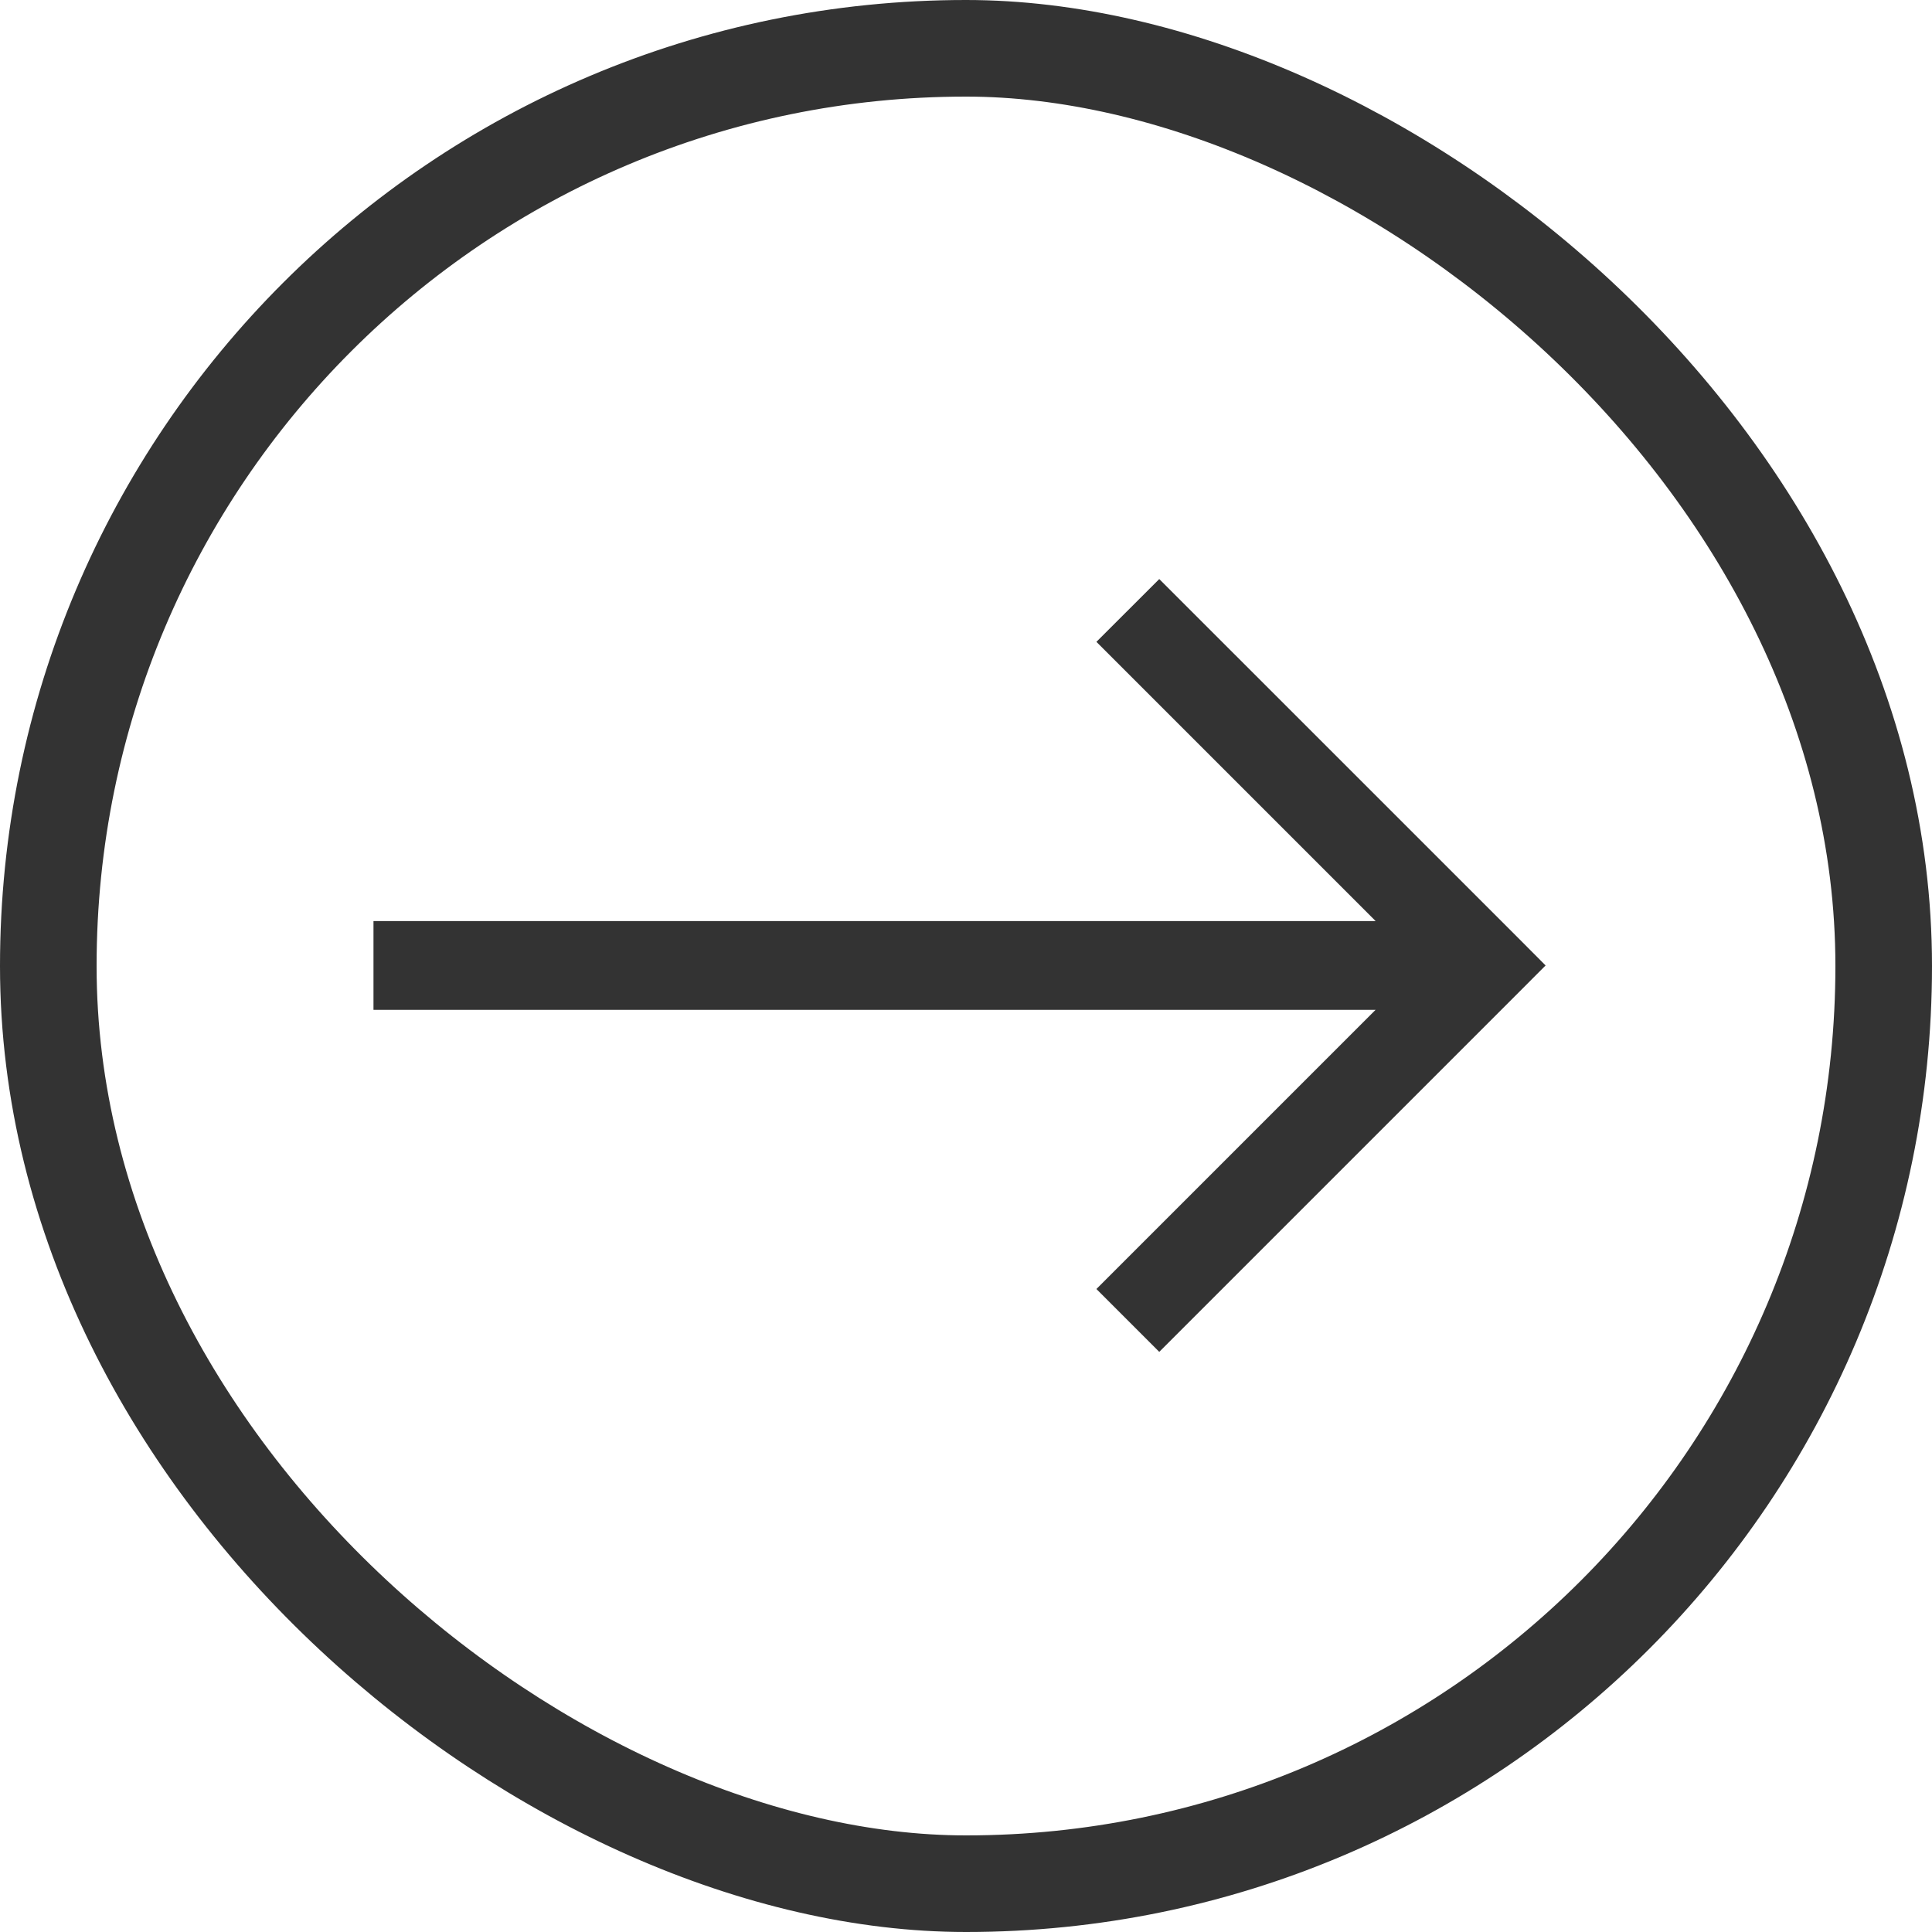
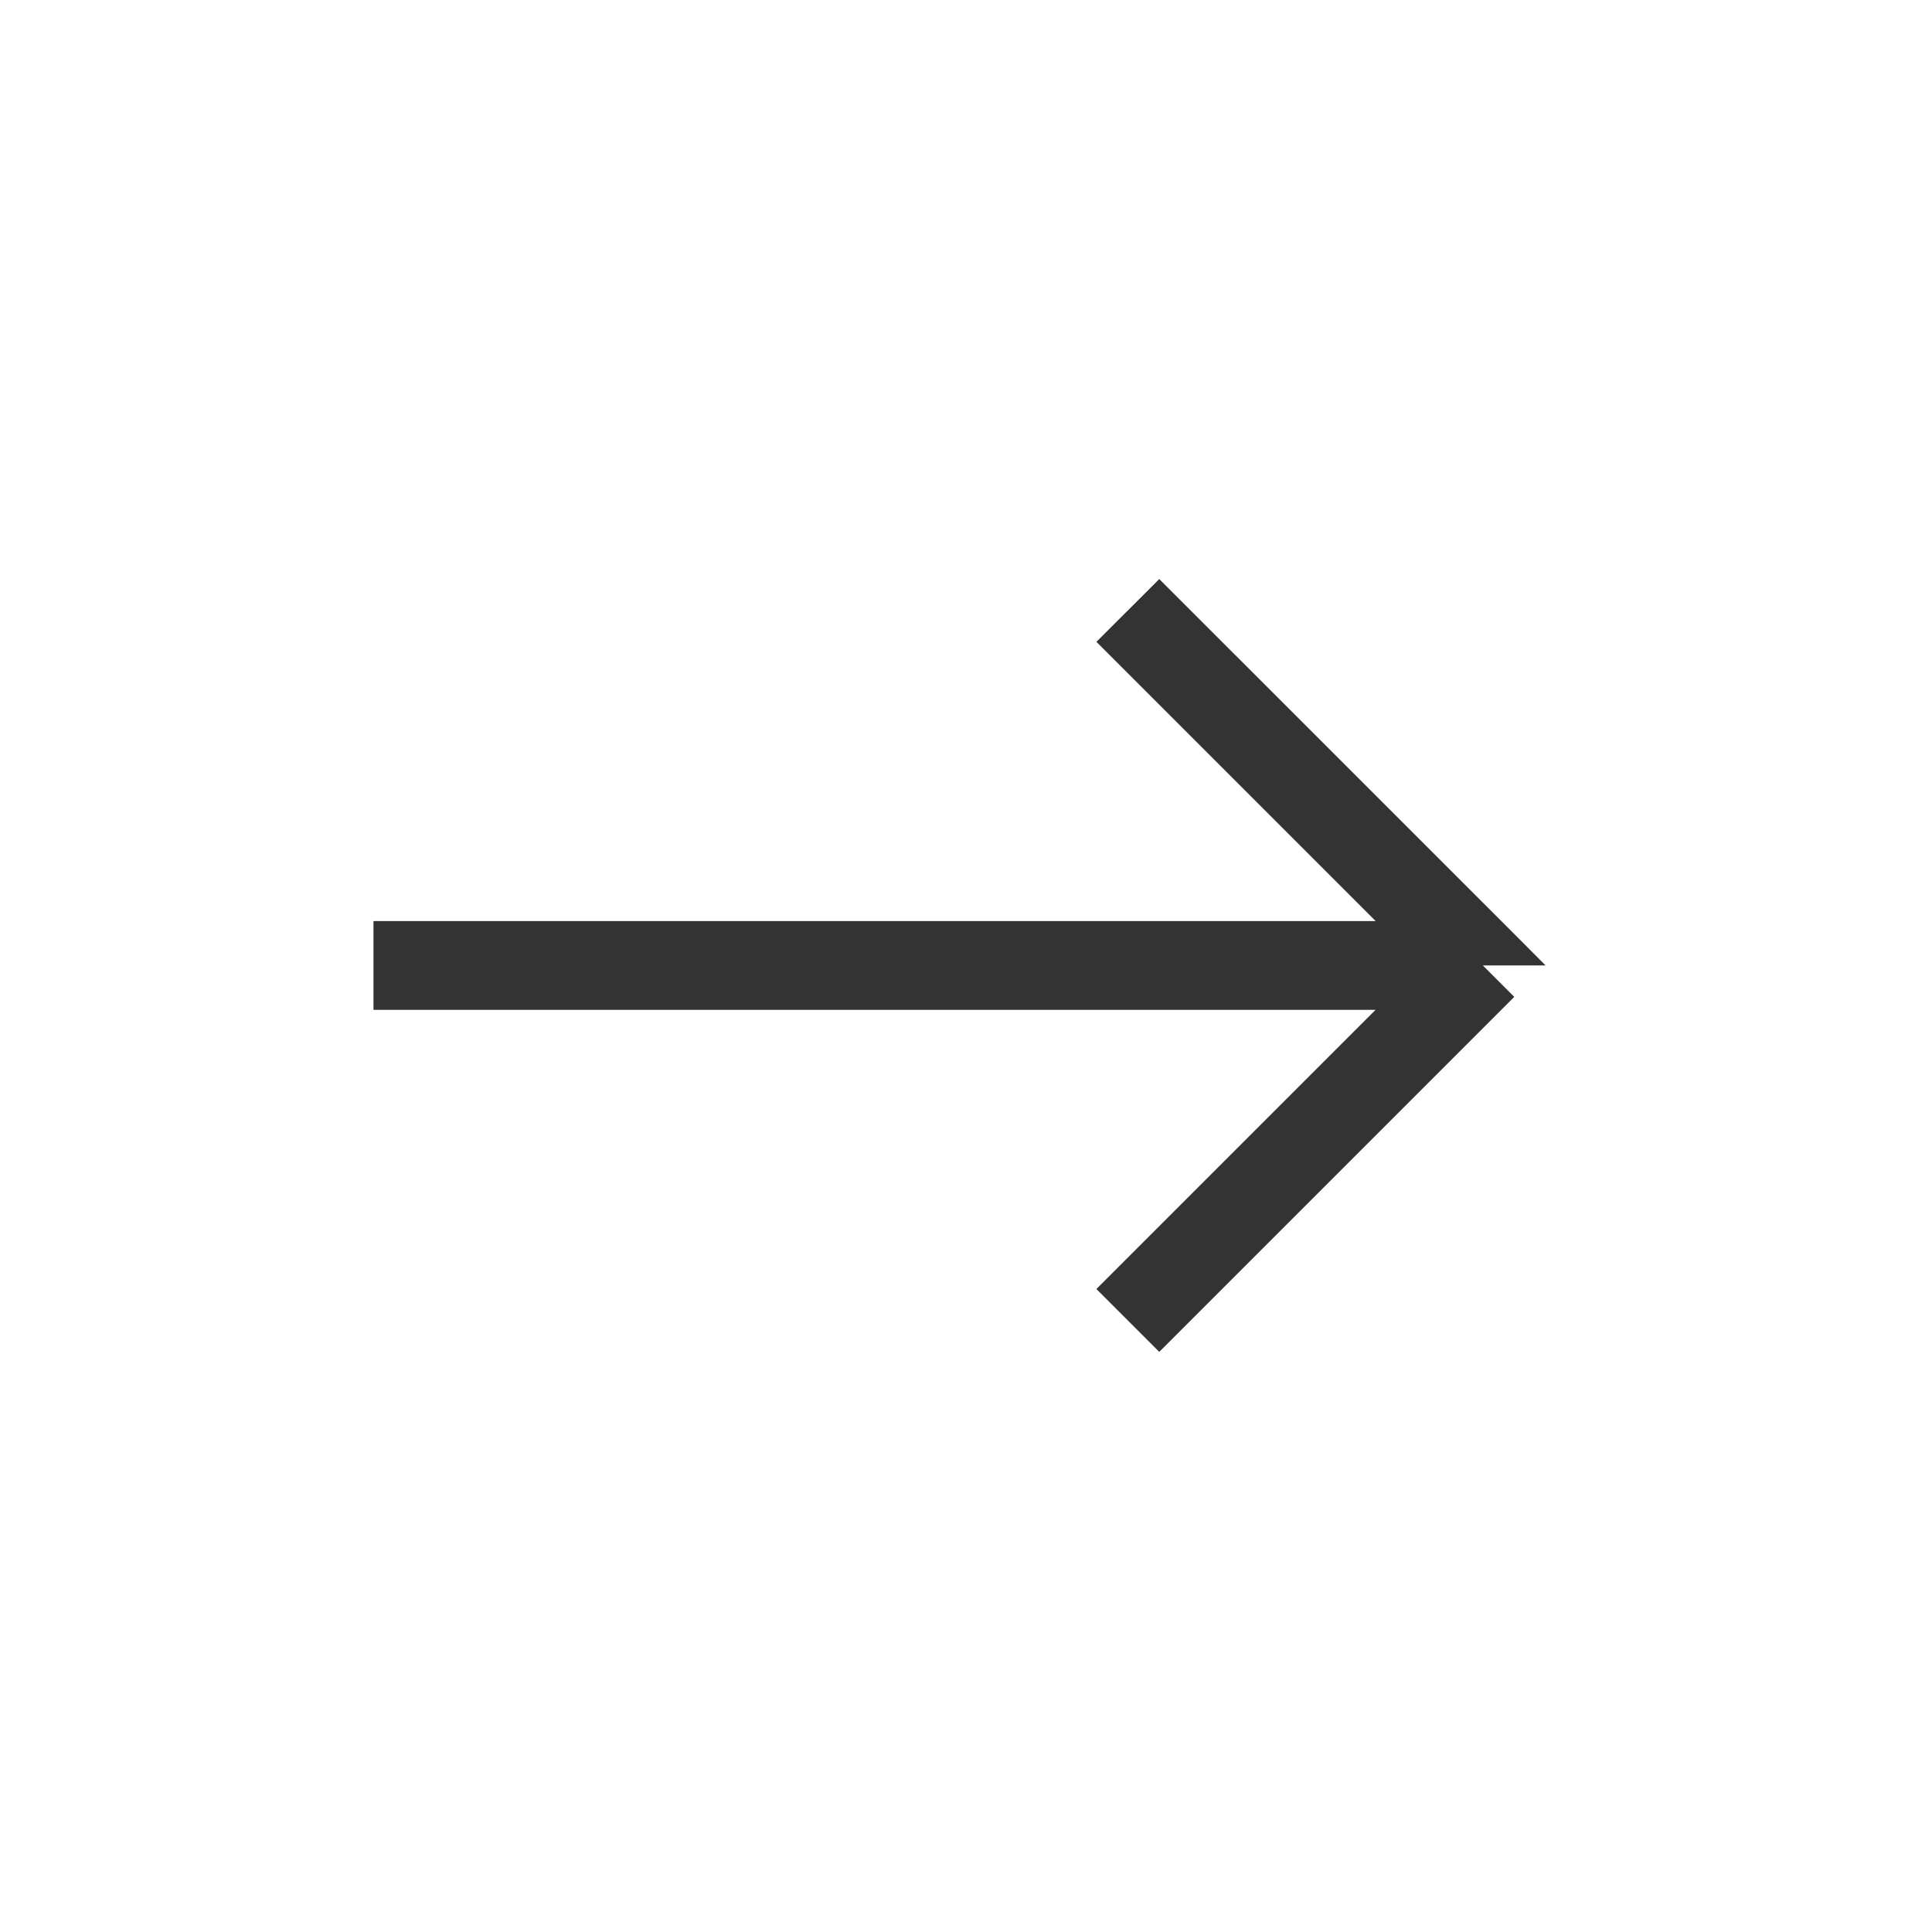
<svg xmlns="http://www.w3.org/2000/svg" width="32" height="32" viewBox="0 0 32 32" fill="none">
-   <rect x="-0.8" y="-0.8" width="30.4" height="30.4" rx="15.2" transform="matrix(0 -1 -1 0 30.4 30.4)" stroke="#333333" stroke-width="1.6" />
-   <path d="M24.56 15.991L25.081 15.47L25.6 15.991L25.081 16.511L24.56 15.991ZM24.04 16.511L18.16 10.631L19.201 9.591L25.081 15.47L24.04 16.511ZM25.081 16.511L19.201 22.391L18.16 21.35L24.04 15.47L25.081 16.511ZM24.56 16.726H6.186V15.256H24.56V16.726Z" fill="#333333" />
+   <path d="M24.56 15.991L25.081 15.47L25.6 15.991L24.56 15.991ZM24.04 16.511L18.16 10.631L19.201 9.591L25.081 15.47L24.04 16.511ZM25.081 16.511L19.201 22.391L18.16 21.35L24.04 15.47L25.081 16.511ZM24.56 16.726H6.186V15.256H24.56V16.726Z" fill="#333333" />
</svg>